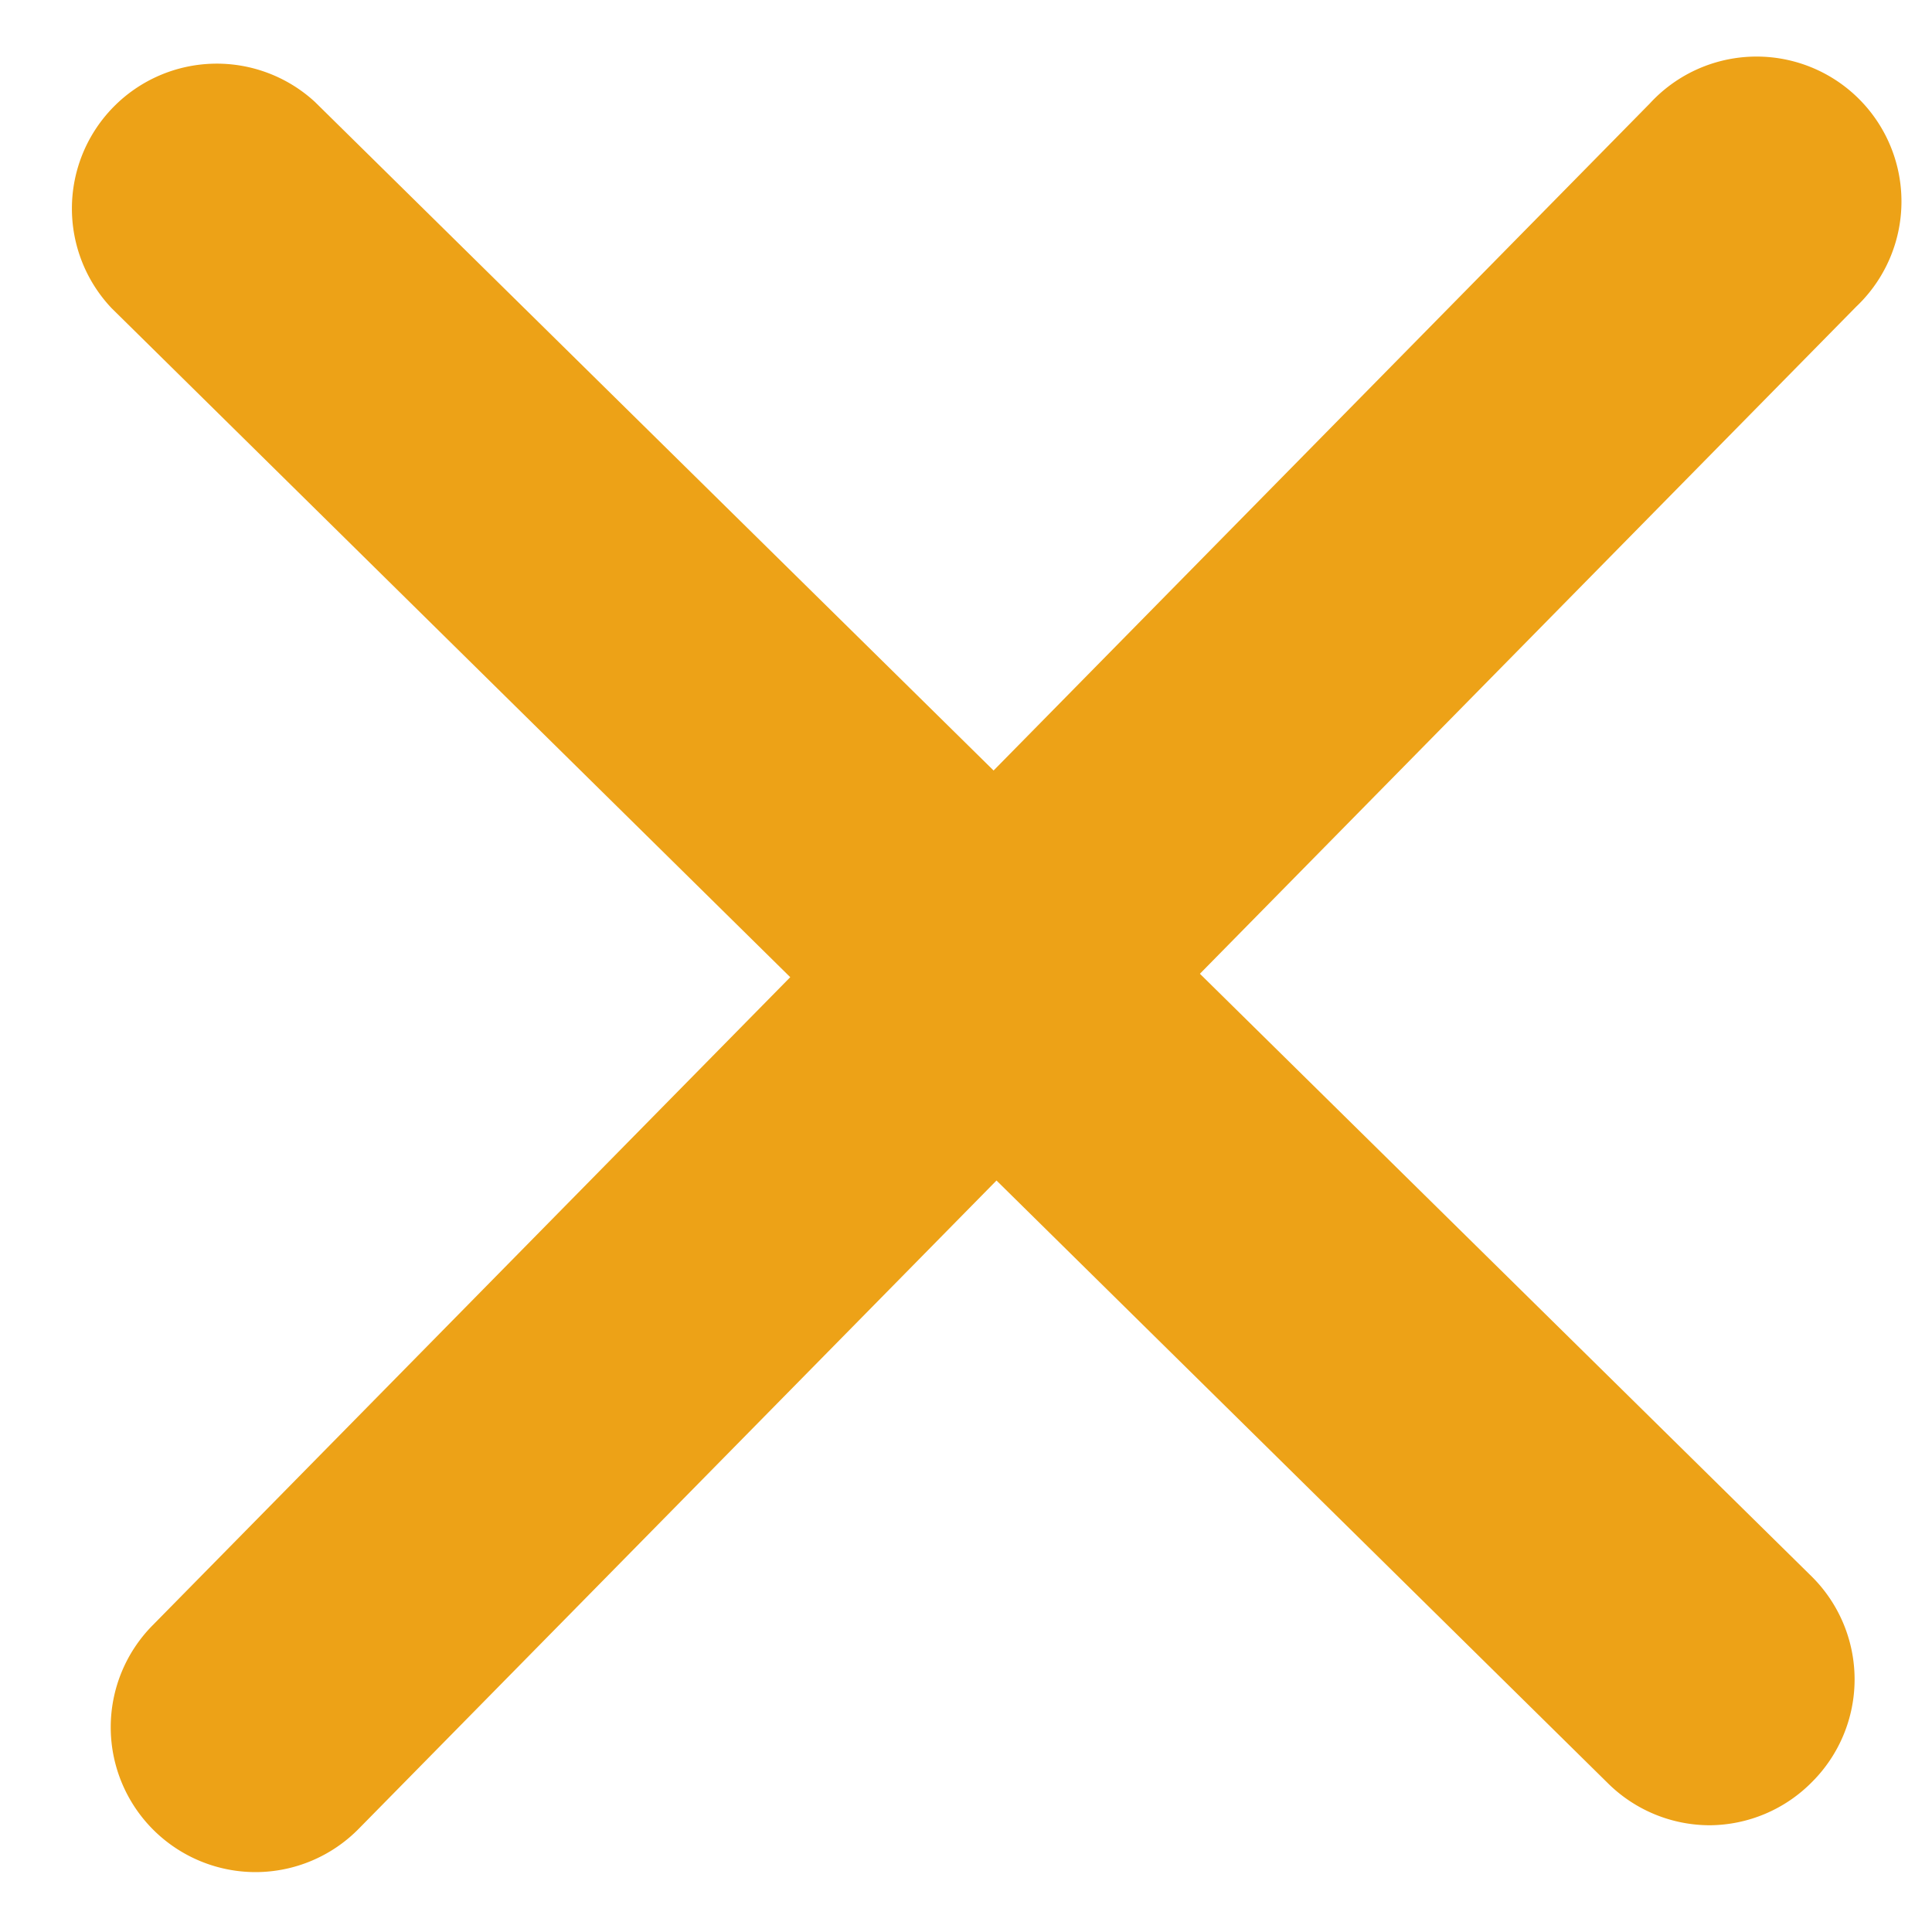
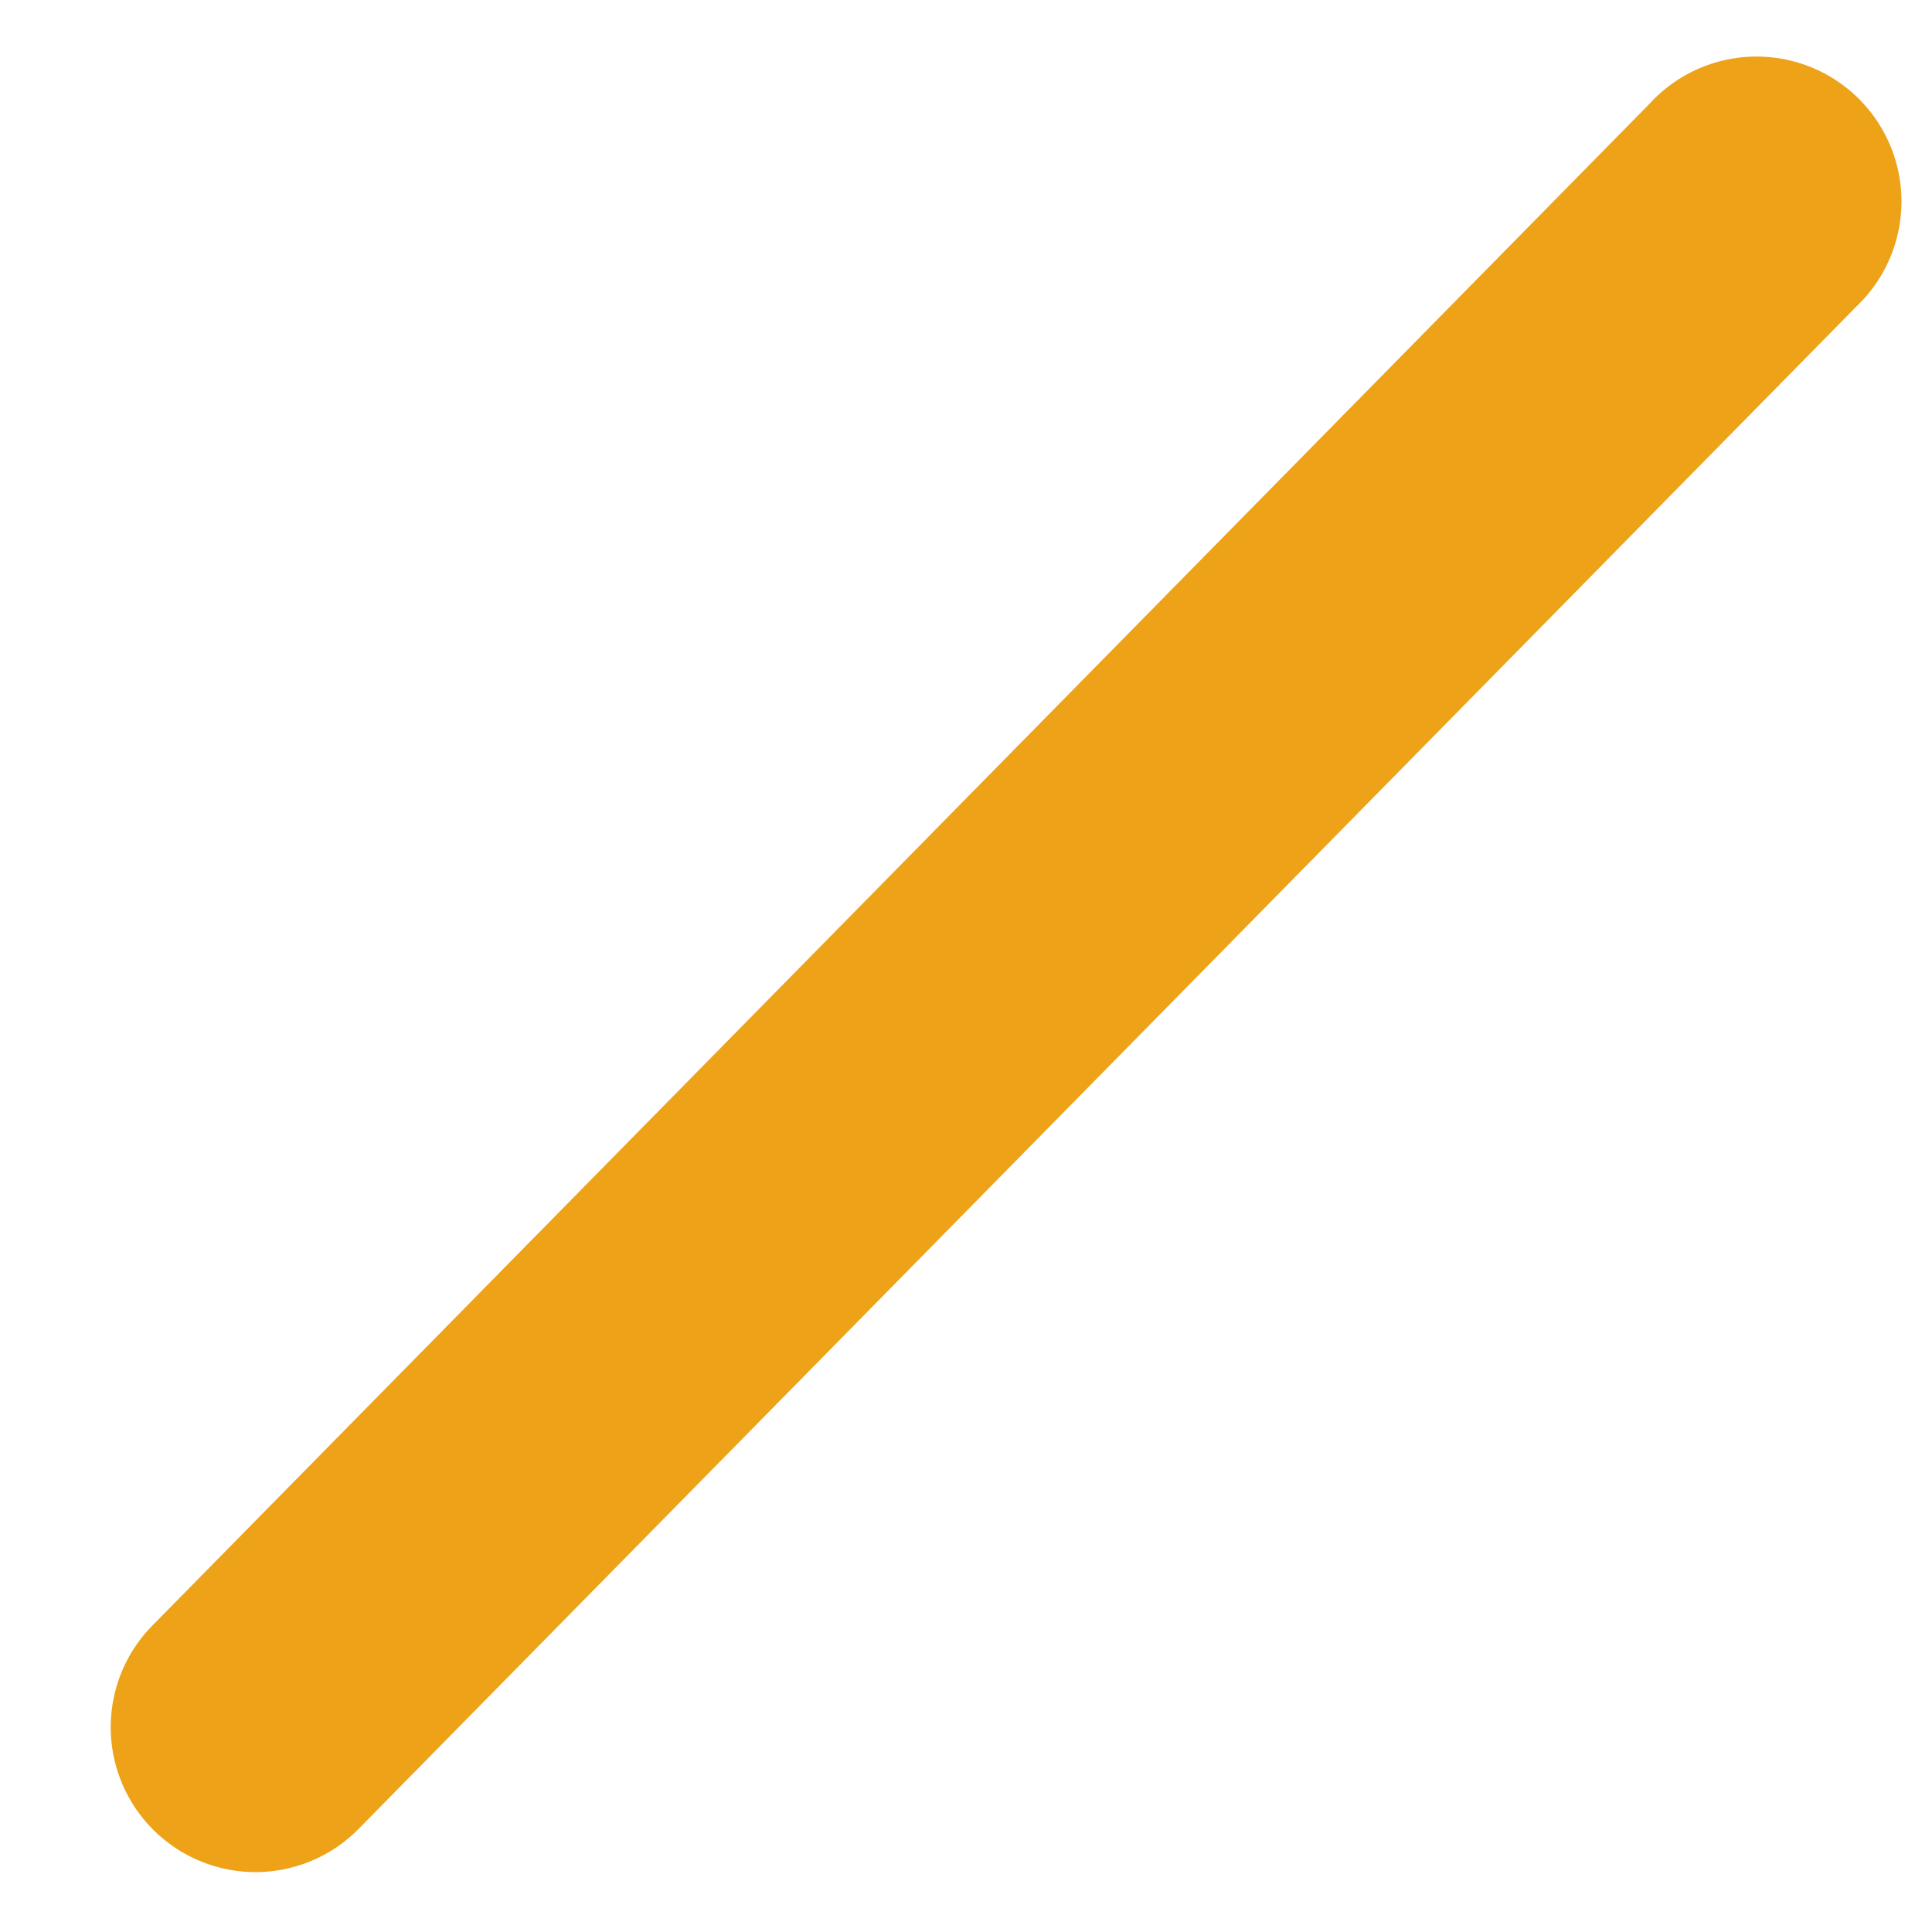
<svg xmlns="http://www.w3.org/2000/svg" id="Capa_1" data-name="Capa 1" viewBox="0 0 40 40">
  <defs>
    <style>.cls-1{fill:#eda217;}</style>
  </defs>
  <title>equis</title>
  <path class="cls-1" d="M5.3,38.76a3,3,0,0,1-2.14-5.11l31-31.51a3,3,0,1,1,4.27,4.21l-31,31.51A3,3,0,0,1,5.3,38.76Z" />
-   <path class="cls-1" d="M35.4,37.79a3,3,0,0,1-2.11-.87L2.31,6.38A3,3,0,0,1,6.52,2.11l31,30.54a3,3,0,0,1,0,4.24A3,3,0,0,1,35.4,37.79Z" />
</svg>